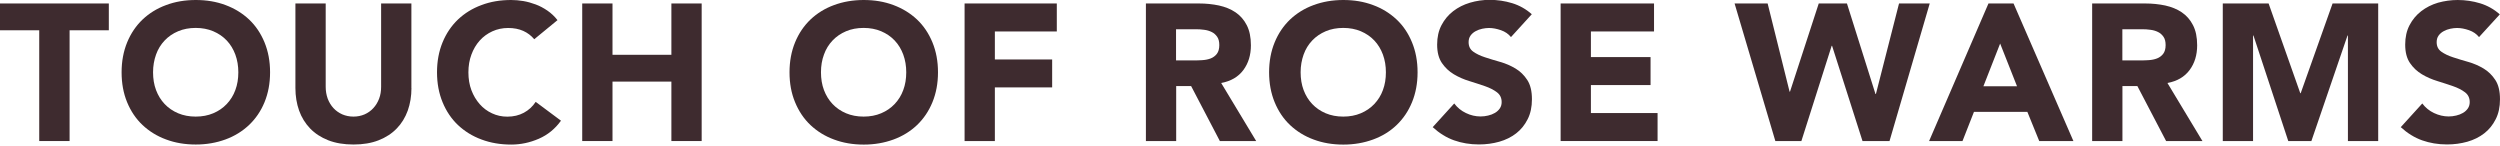
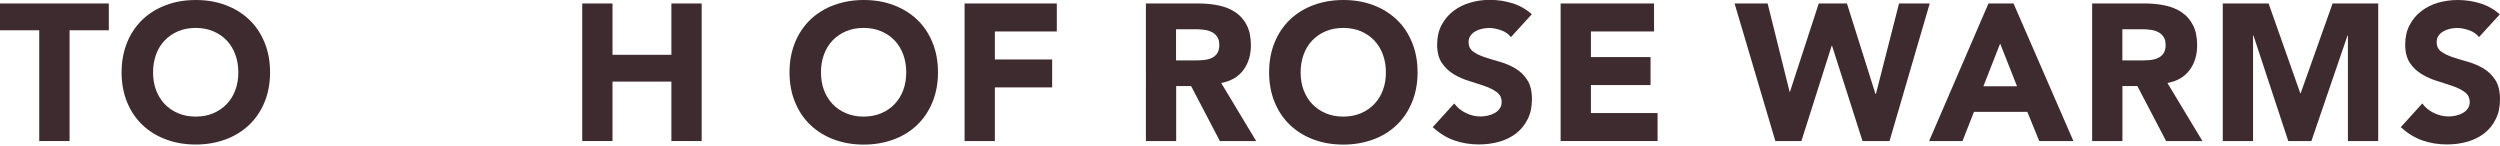
<svg xmlns="http://www.w3.org/2000/svg" version="1.1" id="レイヤー_1" x="0px" y="0px" viewBox="0 0 360 21" style="enable-background:new 0 0 360 21;" xml:space="preserve">
  <style type="text/css">
	.st0{fill:#3E2B2F;}
</style>
  <g>
    <g>
      <path class="st0" d="M5.65,4.36H0V0.5h15.67v3.86h-5.65v15.95H5.65V4.36z" />
      <path class="st0" d="M17.51,10.41c0-1.58,0.27-3.02,0.8-4.31s1.27-2.38,2.22-3.29c0.95-0.9,2.08-1.6,3.39-2.08    C25.22,0.24,26.65,0,28.2,0c1.55,0,2.97,0.24,4.28,0.73s2.43,1.18,3.39,2.08c0.95,0.9,1.69,2,2.22,3.29s0.8,2.72,0.8,4.31    c0,1.59-0.27,3.02-0.8,4.31S36.81,17.1,35.86,18c-0.95,0.9-2.08,1.6-3.39,2.08s-2.73,0.73-4.28,0.73c-1.55,0-2.98-0.24-4.28-0.73    c-1.31-0.48-2.43-1.18-3.39-2.08c-0.95-0.9-1.69-2-2.22-3.29S17.51,11.99,17.51,10.41z M22.04,10.41c0,0.93,0.14,1.79,0.43,2.56    c0.29,0.77,0.7,1.44,1.24,2.01c0.54,0.57,1.19,1.01,1.94,1.33c0.76,0.32,1.6,0.48,2.53,0.48c0.93,0,1.78-0.16,2.53-0.48    c0.76-0.32,1.4-0.76,1.94-1.33c0.54-0.57,0.96-1.24,1.24-2.01c0.29-0.77,0.43-1.63,0.43-2.56c0-0.91-0.14-1.76-0.43-2.55    c-0.29-0.78-0.7-1.46-1.24-2.03c-0.54-0.57-1.19-1.01-1.94-1.33c-0.76-0.32-1.6-0.48-2.53-0.48c-0.93,0-1.78,0.16-2.53,0.48    c-0.76,0.32-1.4,0.76-1.94,1.33c-0.54,0.57-0.96,1.24-1.24,2.03C22.19,8.64,22.04,9.49,22.04,10.41z" />
-       <path class="st0" d="M59.25,12.67c0,1.17-0.18,2.26-0.53,3.25c-0.36,0.99-0.88,1.85-1.58,2.57c-0.7,0.73-1.57,1.3-2.62,1.71    c-1.04,0.41-2.25,0.61-3.61,0.61c-1.38,0-2.59-0.2-3.64-0.61c-1.04-0.41-1.92-0.98-2.62-1.71c-0.7-0.73-1.23-1.59-1.58-2.57    c-0.35-0.99-0.53-2.07-0.53-3.25V0.5h4.36v12c0,0.62,0.1,1.18,0.29,1.71c0.2,0.52,0.47,0.97,0.83,1.36    c0.35,0.38,0.78,0.68,1.27,0.9c0.49,0.21,1.03,0.32,1.61,0.32c0.58,0,1.11-0.11,1.6-0.32c0.48-0.21,0.9-0.51,1.26-0.9    c0.35-0.38,0.63-0.83,0.83-1.36c0.2-0.52,0.29-1.09,0.29-1.71v-12h4.36V12.67z" />
-       <path class="st0" d="M76.93,5.65c-0.43-0.52-0.96-0.92-1.58-1.2C74.72,4.17,74,4.03,73.18,4.03c-0.82,0-1.58,0.16-2.28,0.48    s-1.31,0.76-1.82,1.33c-0.51,0.57-0.91,1.24-1.2,2.03c-0.29,0.78-0.43,1.63-0.43,2.55c0,0.93,0.14,1.79,0.43,2.56    c0.29,0.77,0.69,1.44,1.19,2.01c0.5,0.57,1.09,1.01,1.78,1.33c0.68,0.32,1.41,0.48,2.2,0.48c0.9,0,1.69-0.19,2.38-0.56    c0.69-0.37,1.26-0.89,1.71-1.57l3.64,2.71c-0.84,1.17-1.9,2.04-3.19,2.6c-1.29,0.56-2.61,0.84-3.97,0.84    c-1.55,0-2.98-0.24-4.28-0.73c-1.31-0.48-2.43-1.18-3.39-2.08c-0.95-0.9-1.69-2-2.22-3.29c-0.53-1.29-0.8-2.72-0.8-4.31    c0-1.58,0.27-3.02,0.8-4.31c0.53-1.29,1.27-2.38,2.22-3.29c0.95-0.9,2.08-1.6,3.39-2.08C70.62,0.24,72.05,0,73.6,0    c0.56,0,1.14,0.05,1.75,0.15c0.6,0.1,1.2,0.27,1.79,0.49c0.59,0.22,1.15,0.52,1.69,0.89c0.54,0.37,1.03,0.83,1.45,1.37L76.93,5.65    z" />
      <path class="st0" d="M83.84,0.5h4.36v7.39h8.48V0.5h4.36v19.81h-4.36v-8.56H88.2v8.56h-4.36V0.5z" />
      <path class="st0" d="M113.69,10.41c0-1.58,0.27-3.02,0.8-4.31c0.53-1.29,1.27-2.38,2.22-3.29c0.95-0.9,2.08-1.6,3.39-2.08    c1.3-0.48,2.73-0.73,4.28-0.73c1.55,0,2.97,0.24,4.28,0.73s2.43,1.18,3.39,2.08c0.95,0.9,1.69,2,2.22,3.29s0.8,2.72,0.8,4.31    c0,1.59-0.27,3.02-0.8,4.31s-1.27,2.38-2.22,3.29c-0.95,0.9-2.08,1.6-3.39,2.08s-2.73,0.73-4.28,0.73c-1.55,0-2.98-0.24-4.28-0.73    c-1.31-0.48-2.43-1.18-3.39-2.08c-0.95-0.9-1.69-2-2.22-3.29C113.95,13.43,113.69,11.99,113.69,10.41z M118.22,10.41    c0,0.93,0.14,1.79,0.43,2.56c0.29,0.77,0.7,1.44,1.24,2.01c0.54,0.57,1.19,1.01,1.94,1.33c0.76,0.32,1.6,0.48,2.53,0.48    c0.93,0,1.78-0.16,2.53-0.48c0.76-0.32,1.4-0.76,1.94-1.33c0.54-0.57,0.96-1.24,1.24-2.01c0.29-0.77,0.43-1.63,0.43-2.56    c0-0.91-0.14-1.76-0.43-2.55c-0.29-0.78-0.7-1.46-1.24-2.03c-0.54-0.57-1.19-1.01-1.94-1.33c-0.76-0.32-1.6-0.48-2.53-0.48    c-0.93,0-1.78,0.16-2.53,0.48s-1.4,0.76-1.94,1.33c-0.54,0.57-0.96,1.24-1.24,2.03C118.36,8.64,118.22,9.49,118.22,10.41z" />
      <path class="st0" d="M138.89,0.5h13.29v4.03h-8.92v4.03h8.25v4.03h-8.25v7.72h-4.36V0.5z" />
      <path class="st0" d="M164.99,0.5h7.67c1.01,0,1.96,0.1,2.87,0.29c0.9,0.2,1.7,0.52,2.38,0.98c0.68,0.46,1.22,1.07,1.62,1.85    c0.4,0.77,0.6,1.74,0.6,2.9c0,1.4-0.36,2.59-1.09,3.57c-0.73,0.98-1.79,1.6-3.19,1.86l5.04,8.36h-5.23l-4.14-7.92h-2.15v7.92    h-4.36V0.5z M169.35,8.7h2.57c0.39,0,0.81-0.01,1.24-0.04c0.44-0.03,0.83-0.11,1.19-0.25c0.35-0.14,0.65-0.36,0.88-0.66    c0.23-0.3,0.35-0.72,0.35-1.26c0-0.5-0.1-0.9-0.31-1.2c-0.21-0.3-0.47-0.53-0.78-0.68c-0.32-0.16-0.68-0.27-1.09-0.32    c-0.41-0.06-0.81-0.08-1.2-0.08h-2.85V8.7z" />
      <path class="st0" d="M182.75,10.41c0-1.58,0.27-3.02,0.8-4.31c0.53-1.29,1.27-2.38,2.22-3.29c0.95-0.9,2.08-1.6,3.39-2.08    c1.3-0.48,2.73-0.73,4.28-0.73c1.55,0,2.97,0.24,4.28,0.73c1.31,0.48,2.43,1.18,3.39,2.08s1.69,2,2.22,3.29    c0.53,1.29,0.8,2.72,0.8,4.31c0,1.59-0.27,3.02-0.8,4.31c-0.53,1.29-1.27,2.38-2.22,3.29s-2.08,1.6-3.39,2.08    c-1.31,0.48-2.73,0.73-4.28,0.73c-1.55,0-2.98-0.24-4.28-0.73c-1.31-0.48-2.43-1.18-3.39-2.08c-0.95-0.9-1.69-2-2.22-3.29    C183.02,13.43,182.75,11.99,182.75,10.41z M187.29,10.41c0,0.93,0.14,1.79,0.43,2.56s0.7,1.44,1.24,2.01    c0.54,0.57,1.19,1.01,1.94,1.33c0.76,0.32,1.6,0.48,2.53,0.48c0.93,0,1.78-0.16,2.53-0.48c0.76-0.32,1.4-0.76,1.94-1.33    c0.54-0.57,0.96-1.24,1.24-2.01c0.29-0.77,0.43-1.63,0.43-2.56c0-0.91-0.14-1.76-0.43-2.55c-0.29-0.78-0.7-1.46-1.24-2.03    c-0.54-0.57-1.19-1.01-1.94-1.33c-0.76-0.32-1.6-0.48-2.53-0.48c-0.93,0-1.78,0.16-2.53,0.48s-1.4,0.76-1.94,1.33    c-0.54,0.57-0.96,1.24-1.24,2.03S187.29,9.49,187.29,10.41z" />
      <path class="st0" d="M217.58,5.34c-0.36-0.45-0.84-0.78-1.44-0.99c-0.61-0.21-1.18-0.32-1.72-0.32c-0.32,0-0.64,0.04-0.98,0.11    c-0.34,0.07-0.65,0.19-0.95,0.35c-0.3,0.16-0.54,0.37-0.73,0.63c-0.19,0.26-0.28,0.58-0.28,0.95c0,0.6,0.22,1.05,0.67,1.37    c0.45,0.32,1.01,0.59,1.69,0.81c0.68,0.22,1.41,0.45,2.2,0.67c0.78,0.22,1.51,0.54,2.2,0.95c0.68,0.41,1.24,0.96,1.69,1.65    c0.45,0.69,0.67,1.61,0.67,2.77c0,1.1-0.2,2.06-0.62,2.88c-0.41,0.82-0.96,1.5-1.66,2.04c-0.7,0.54-1.51,0.94-2.43,1.2    c-0.92,0.26-1.9,0.39-2.92,0.39c-1.29,0-2.48-0.2-3.58-0.59c-1.1-0.39-2.13-1.03-3.08-1.9l3.1-3.41c0.45,0.6,1.01,1.06,1.69,1.38    c0.68,0.33,1.38,0.49,2.11,0.49c0.35,0,0.71-0.04,1.08-0.13c0.36-0.08,0.69-0.21,0.98-0.38c0.29-0.17,0.52-0.38,0.7-0.64    c0.18-0.26,0.27-0.57,0.27-0.92c0-0.6-0.23-1.07-0.68-1.41c-0.46-0.35-1.03-0.64-1.72-0.88c-0.69-0.24-1.44-0.48-2.24-0.73    c-0.8-0.24-1.55-0.57-2.24-0.98c-0.69-0.41-1.26-0.95-1.72-1.62c-0.46-0.67-0.69-1.56-0.69-2.66c0-1.06,0.21-2,0.63-2.8    s0.98-1.47,1.68-2.01c0.7-0.54,1.51-0.95,2.42-1.22c0.91-0.27,1.86-0.41,2.83-0.41c1.12,0,2.2,0.16,3.25,0.48    c1.04,0.32,1.99,0.85,2.82,1.59L217.58,5.34z" />
      <path class="st0" d="M224.72,0.5h13.46v4.03h-9.09v3.69h8.59v4.03h-8.59v4.03h9.6v4.03h-13.96V0.5z" />
      <path class="st0" d="M249.78,0.5h4.76l3.16,12.7h0.06l4.14-12.7h4.06l4.11,13.04h0.06l3.33-13.04h4.42l-5.79,19.81h-3.89    L263.82,6.6h-0.06l-4.36,13.71h-3.75L249.78,0.5z" />
      <path class="st0" d="M286.34,0.5h3.61l8.62,19.81h-4.92l-1.71-4.2h-7.69l-1.65,4.2h-4.81L286.34,0.5z M288.02,6.27l-2.41,6.15    h4.84L288.02,6.27z" />
      <path class="st0" d="M301.25,0.5h7.67c1.01,0,1.96,0.1,2.87,0.29c0.9,0.2,1.7,0.52,2.38,0.98c0.68,0.46,1.22,1.07,1.62,1.85    c0.4,0.77,0.6,1.74,0.6,2.9c0,1.4-0.36,2.59-1.09,3.57c-0.73,0.98-1.79,1.6-3.19,1.86l5.04,8.36h-5.23l-4.14-7.92h-2.15v7.92    h-4.36V0.5z M305.62,8.7h2.57c0.39,0,0.81-0.01,1.24-0.04c0.44-0.03,0.83-0.11,1.19-0.25c0.35-0.14,0.65-0.36,0.88-0.66    c0.23-0.3,0.35-0.72,0.35-1.26c0-0.5-0.1-0.9-0.31-1.2c-0.21-0.3-0.47-0.53-0.78-0.68c-0.32-0.16-0.68-0.27-1.09-0.32    c-0.41-0.06-0.81-0.08-1.2-0.08h-2.85V8.7z" />
      <path class="st0" d="M320.08,0.5h6.6l4.56,12.92h0.06l4.59-12.92h6.57v19.81h-4.36V5.12h-0.06l-5.2,15.19h-3.33L324.5,5.12h-0.06    v15.19h-4.36V0.5z" />
      <path class="st0" d="M356.98,5.34c-0.36-0.45-0.84-0.78-1.44-0.99s-1.18-0.32-1.72-0.32c-0.32,0-0.64,0.04-0.98,0.11    c-0.34,0.07-0.65,0.19-0.95,0.35c-0.3,0.16-0.54,0.37-0.73,0.63c-0.19,0.26-0.28,0.58-0.28,0.95c0,0.6,0.22,1.05,0.67,1.37    c0.45,0.32,1.01,0.59,1.69,0.81c0.68,0.22,1.41,0.45,2.2,0.67c0.78,0.22,1.51,0.54,2.2,0.95c0.68,0.41,1.24,0.96,1.69,1.65    c0.45,0.69,0.67,1.61,0.67,2.77c0,1.1-0.2,2.06-0.62,2.88c-0.41,0.82-0.96,1.5-1.66,2.04c-0.7,0.54-1.51,0.94-2.43,1.2    c-0.92,0.26-1.9,0.39-2.92,0.39c-1.29,0-2.48-0.2-3.58-0.59c-1.1-0.39-2.13-1.03-3.08-1.9l3.1-3.41c0.45,0.6,1.01,1.06,1.69,1.38    s1.38,0.49,2.11,0.49c0.35,0,0.71-0.04,1.08-0.13c0.36-0.08,0.69-0.21,0.98-0.38c0.29-0.17,0.52-0.38,0.7-0.64    c0.18-0.26,0.27-0.57,0.27-0.92c0-0.6-0.23-1.07-0.68-1.41c-0.46-0.35-1.03-0.64-1.72-0.88c-0.69-0.24-1.44-0.48-2.24-0.73    c-0.8-0.24-1.55-0.57-2.24-0.98c-0.69-0.41-1.26-0.95-1.72-1.62c-0.46-0.67-0.69-1.56-0.69-2.66c0-1.06,0.21-2,0.63-2.8    c0.42-0.8,0.98-1.47,1.68-2.01c0.7-0.54,1.51-0.95,2.42-1.22C351.99,0.14,352.93,0,353.9,0c1.12,0,2.2,0.16,3.25,0.48    c1.04,0.32,1.99,0.85,2.82,1.59L356.98,5.34z" />
    </g>
  </g>
</svg>